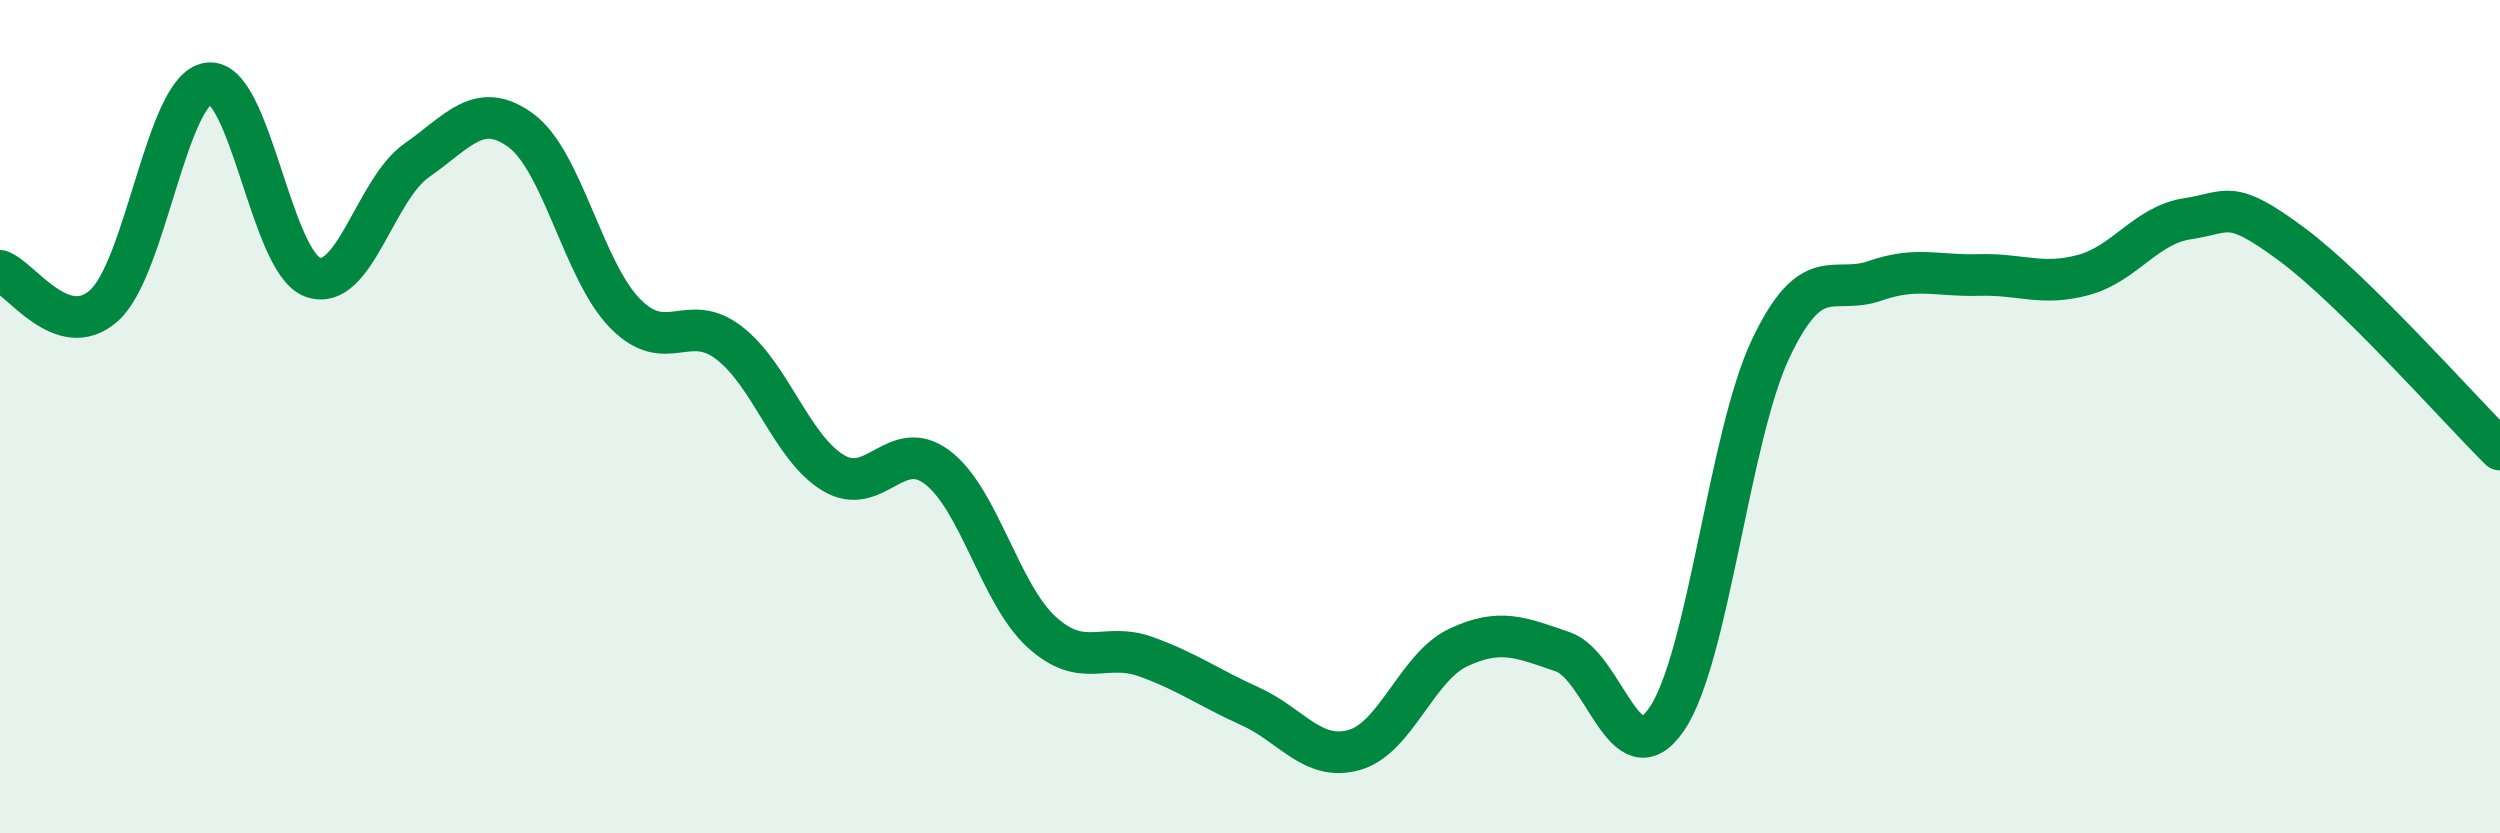
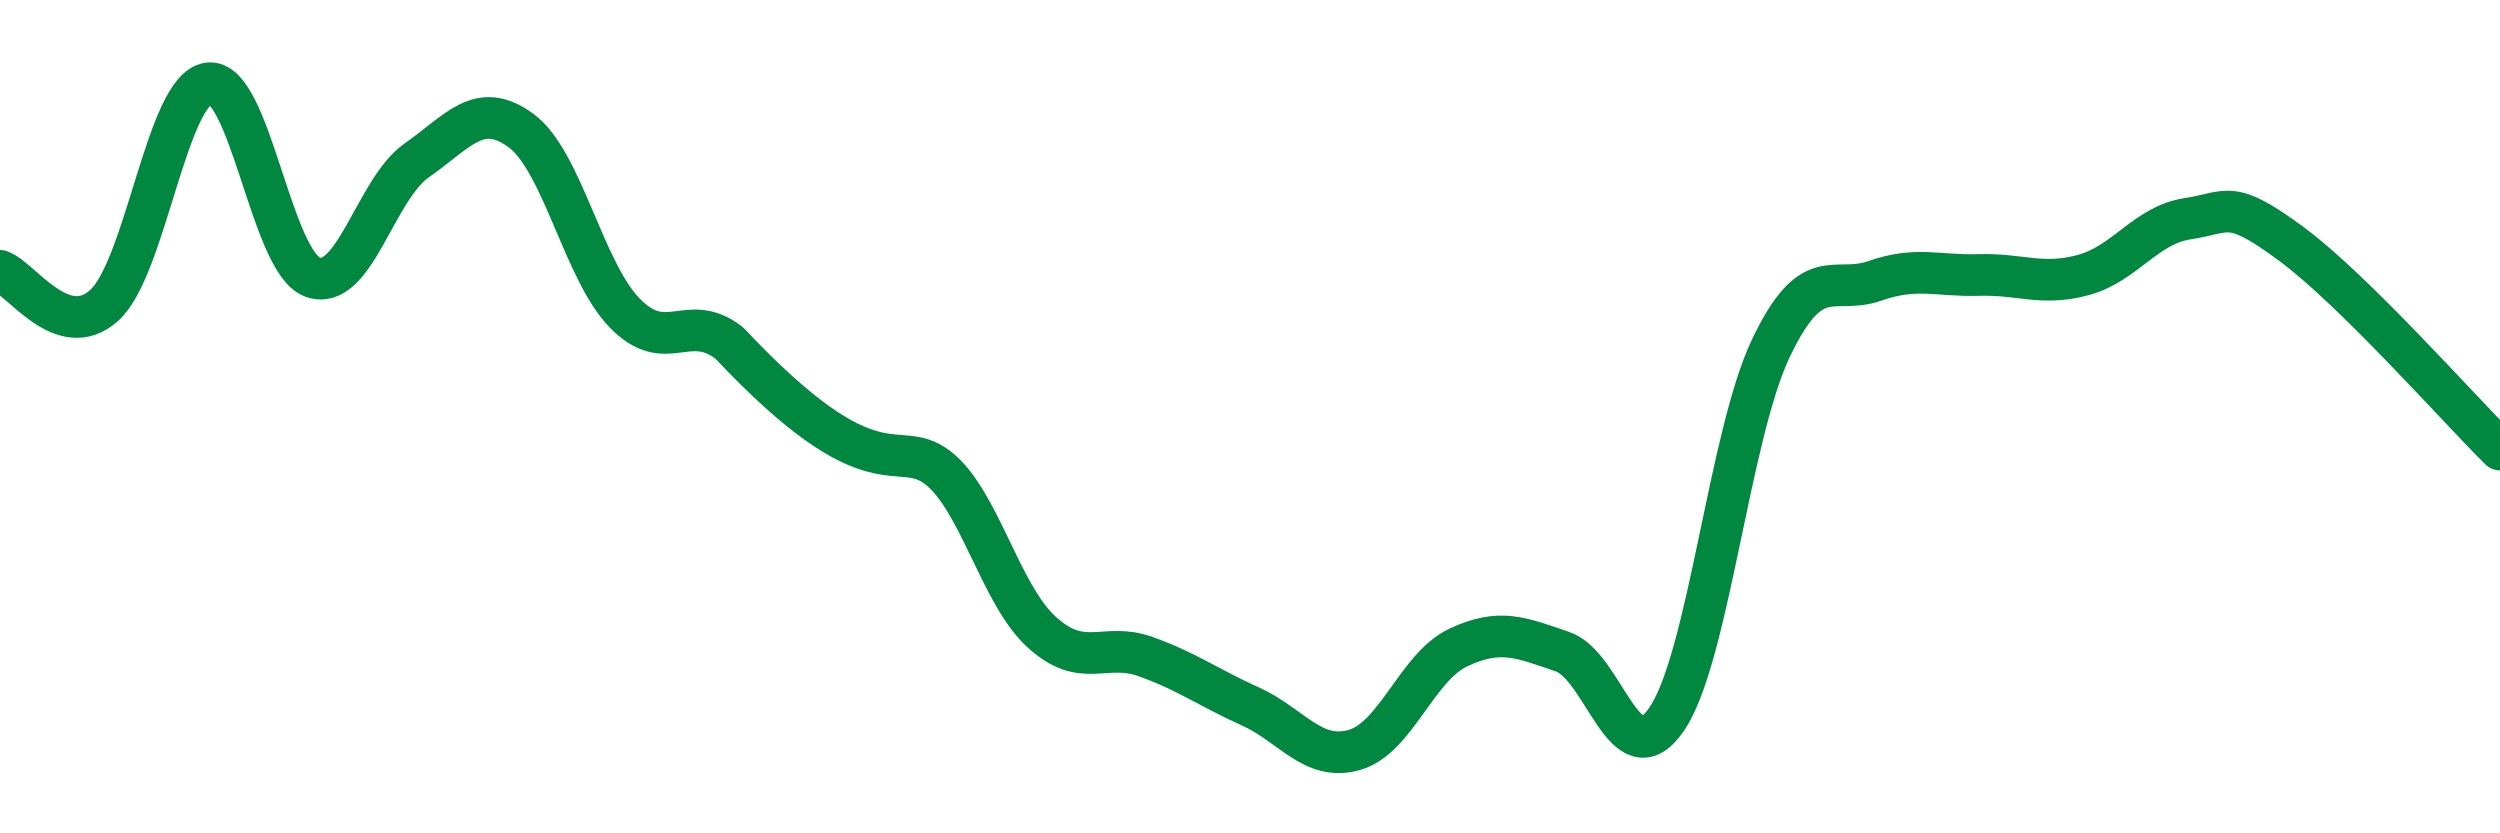
<svg xmlns="http://www.w3.org/2000/svg" width="60" height="20" viewBox="0 0 60 20">
-   <path d="M 0,6.5 C 0.5,6.67 1.5,8.23 2.5,7.33 C 3.5,6.43 4,2.14 5,2 C 6,1.86 6.5,6.28 7.5,6.65 C 8.5,7.02 9,4.55 10,3.85 C 11,3.15 11.5,2.4 12.5,3.13 C 13.5,3.86 14,6.5 15,7.52 C 16,8.54 16.5,7.46 17.5,8.23 C 18.5,9 19,10.75 20,11.35 C 21,11.95 21.5,10.46 22.5,11.22 C 23.5,11.98 24,14.26 25,15.17 C 26,16.08 26.5,15.4 27.5,15.76 C 28.5,16.12 29,16.5 30,16.95 C 31,17.4 31.5,18.28 32.5,18 C 33.5,17.72 34,16.01 35,15.54 C 36,15.07 36.5,15.3 37.5,15.64 C 38.5,15.98 39,18.72 40,17.26 C 41,15.8 41.5,10.46 42.5,8.36 C 43.5,6.26 44,7.09 45,6.74 C 46,6.39 46.5,6.63 47.5,6.6 C 48.5,6.57 49,6.87 50,6.6 C 51,6.33 51.5,5.4 52.5,5.25 C 53.5,5.1 53.5,4.75 55,5.86 C 56.5,6.97 59,9.8 60,10.79L60 20L0 20Z" fill="#008740" opacity="0.1" stroke-linecap="round" stroke-linejoin="round" />
-   <path d="M 0,6.5 C 0.5,6.67 1.5,8.23 2.5,7.33 C 3.5,6.43 4,2.14 5,2 C 6,1.86 6.5,6.28 7.5,6.65 C 8.5,7.02 9,4.55 10,3.85 C 11,3.15 11.5,2.4 12.5,3.13 C 13.5,3.86 14,6.5 15,7.52 C 16,8.54 16.5,7.46 17.5,8.23 C 18.5,9 19,10.75 20,11.35 C 21,11.95 21.5,10.46 22.5,11.22 C 23.5,11.98 24,14.26 25,15.17 C 26,16.08 26.5,15.4 27.5,15.76 C 28.5,16.12 29,16.5 30,16.95 C 31,17.4 31.5,18.28 32.5,18 C 33.5,17.72 34,16.01 35,15.54 C 36,15.07 36.5,15.3 37.5,15.64 C 38.5,15.98 39,18.72 40,17.26 C 41,15.8 41.5,10.46 42.5,8.36 C 43.5,6.26 44,7.09 45,6.74 C 46,6.39 46.5,6.63 47.5,6.6 C 48.5,6.57 49,6.87 50,6.6 C 51,6.33 51.5,5.4 52.5,5.25 C 53.5,5.1 53.5,4.75 55,5.86 C 56.5,6.97 59,9.8 60,10.79" stroke="#008740" stroke-width="1" fill="none" stroke-linecap="round" stroke-linejoin="round" />
+   <path d="M 0,6.5 C 0.5,6.67 1.5,8.23 2.5,7.33 C 3.5,6.43 4,2.14 5,2 C 6,1.86 6.5,6.28 7.5,6.65 C 8.5,7.02 9,4.55 10,3.85 C 11,3.15 11.5,2.4 12.5,3.13 C 13.5,3.86 14,6.5 15,7.52 C 16,8.54 16.5,7.46 17.5,8.23 C 21,11.95 21.5,10.46 22.5,11.22 C 23.5,11.98 24,14.26 25,15.17 C 26,16.08 26.5,15.4 27.5,15.76 C 28.5,16.12 29,16.5 30,16.95 C 31,17.4 31.5,18.28 32.5,18 C 33.5,17.72 34,16.01 35,15.54 C 36,15.07 36.5,15.3 37.5,15.64 C 38.5,15.98 39,18.72 40,17.26 C 41,15.8 41.5,10.46 42.5,8.36 C 43.5,6.26 44,7.09 45,6.74 C 46,6.39 46.5,6.63 47.5,6.6 C 48.5,6.57 49,6.87 50,6.6 C 51,6.33 51.5,5.4 52.5,5.25 C 53.5,5.1 53.5,4.75 55,5.86 C 56.5,6.97 59,9.8 60,10.79" stroke="#008740" stroke-width="1" fill="none" stroke-linecap="round" stroke-linejoin="round" />
</svg>